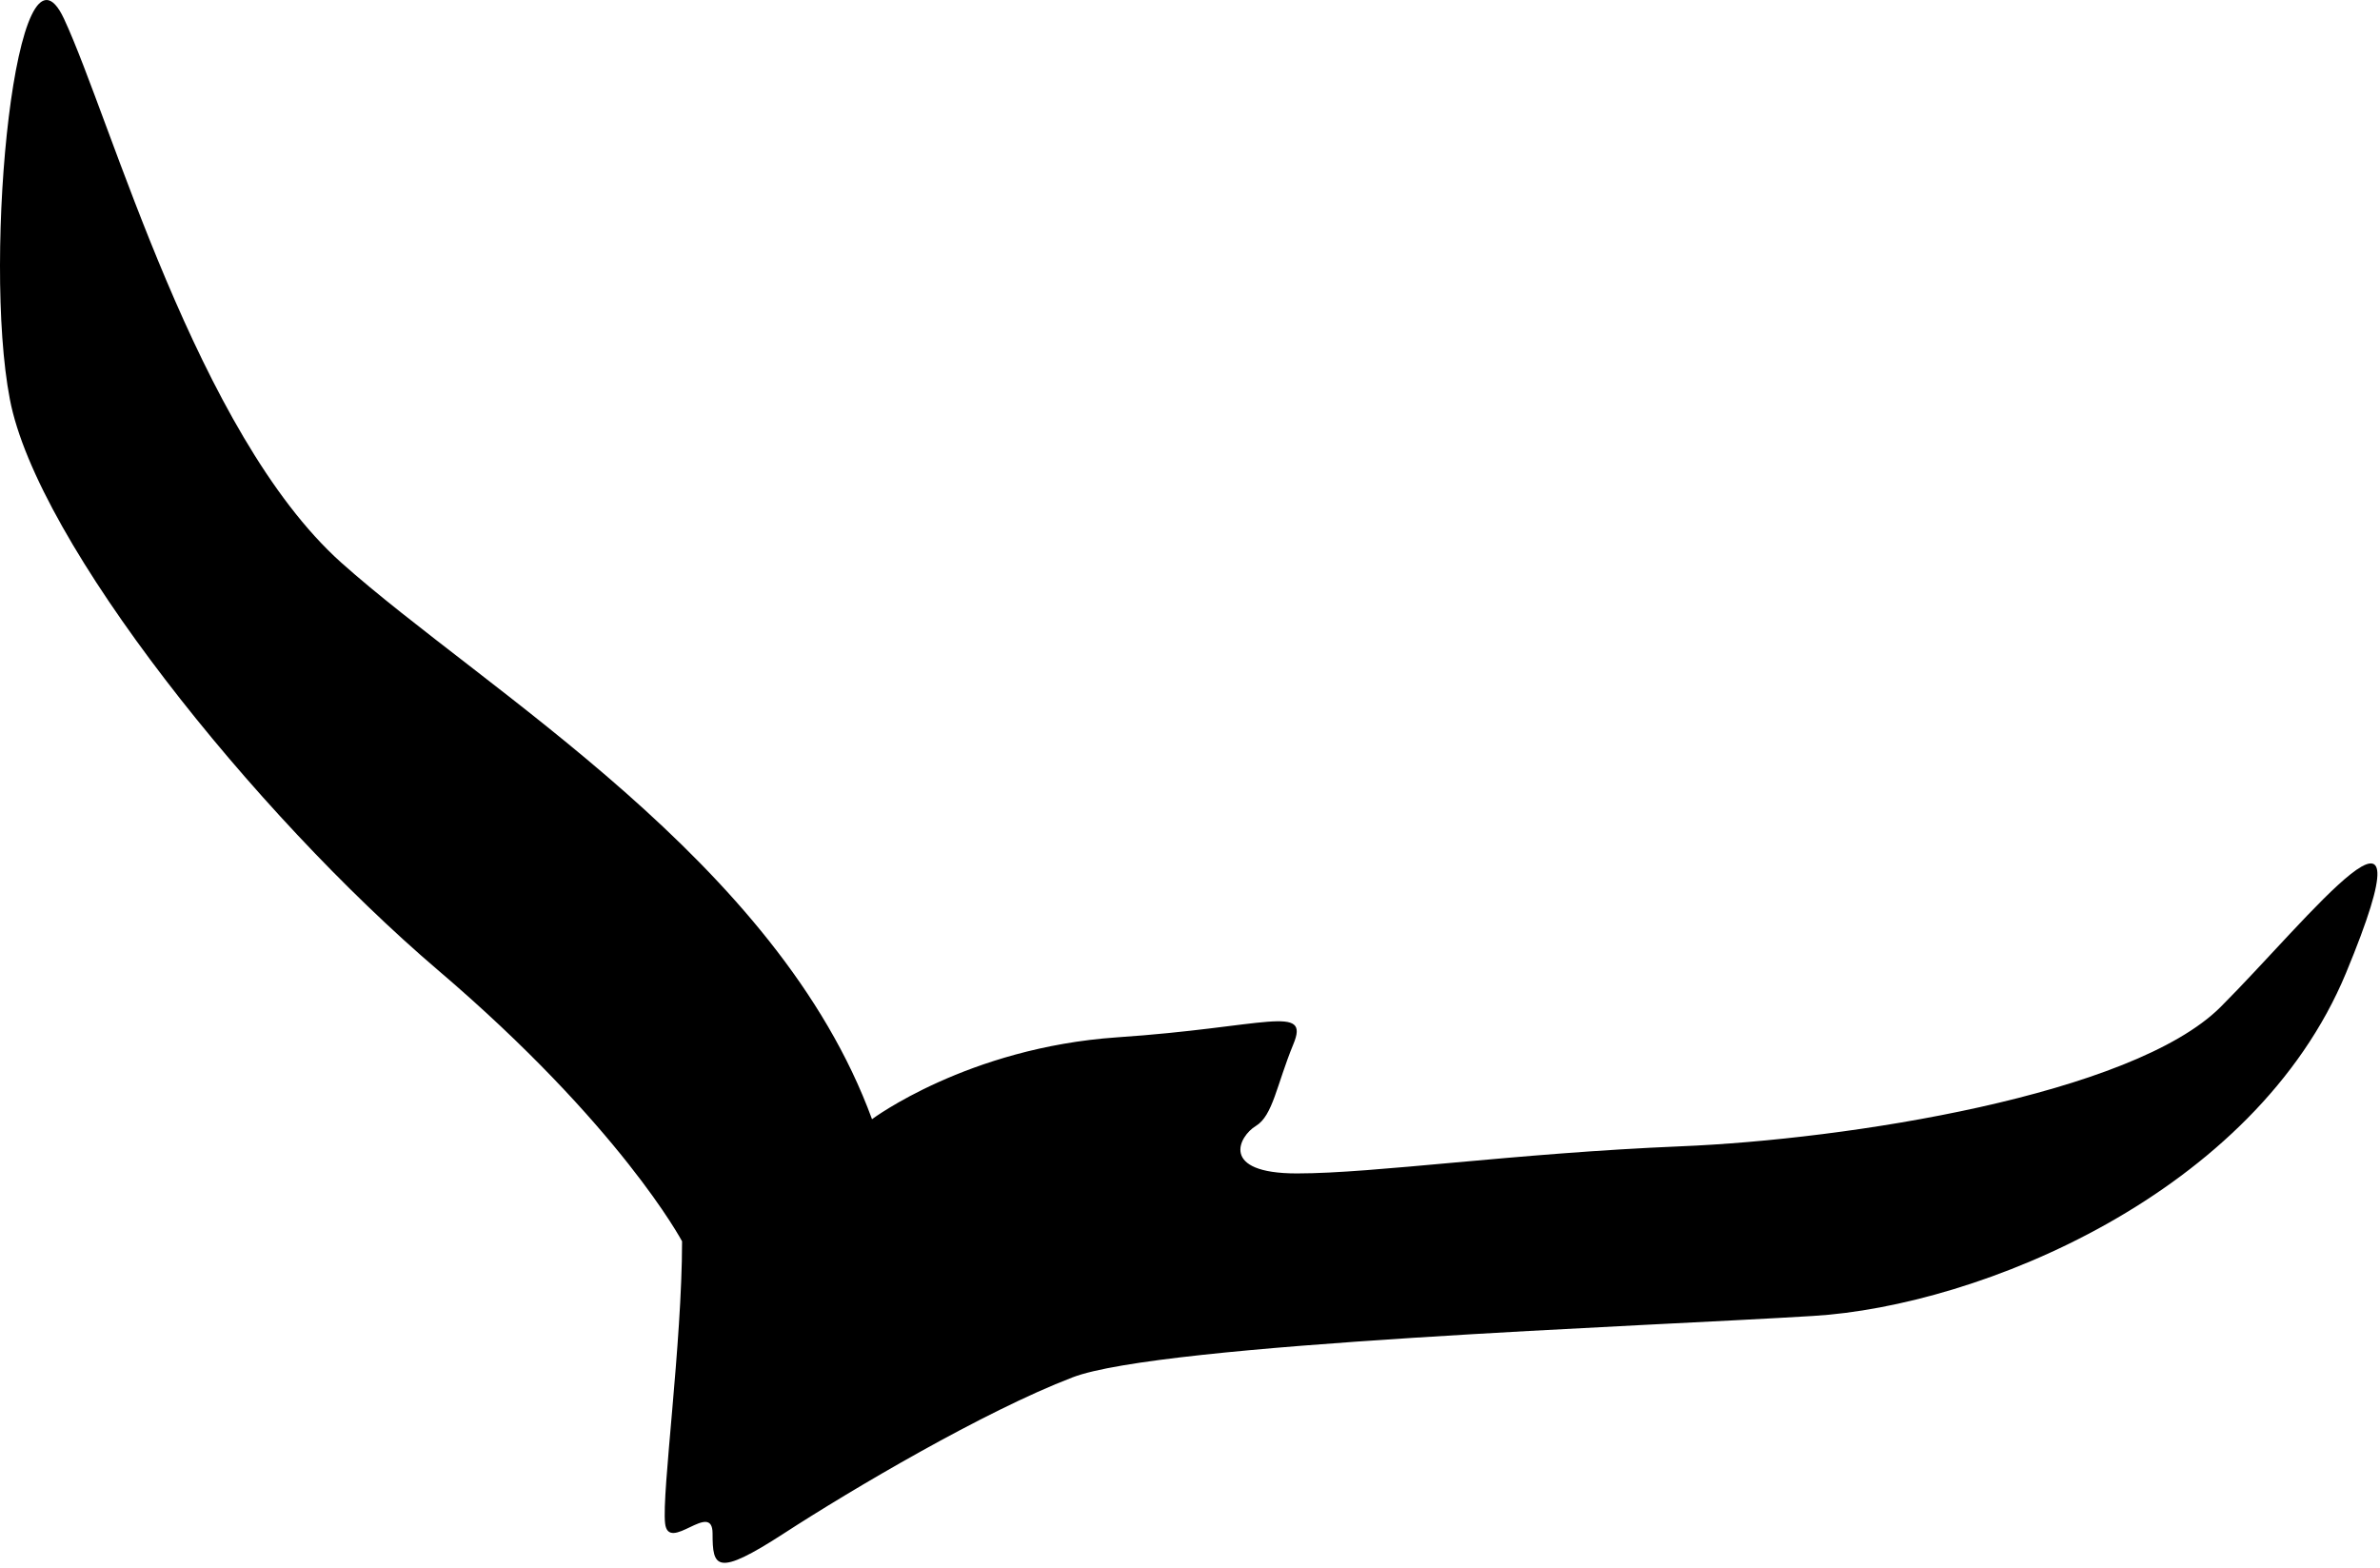
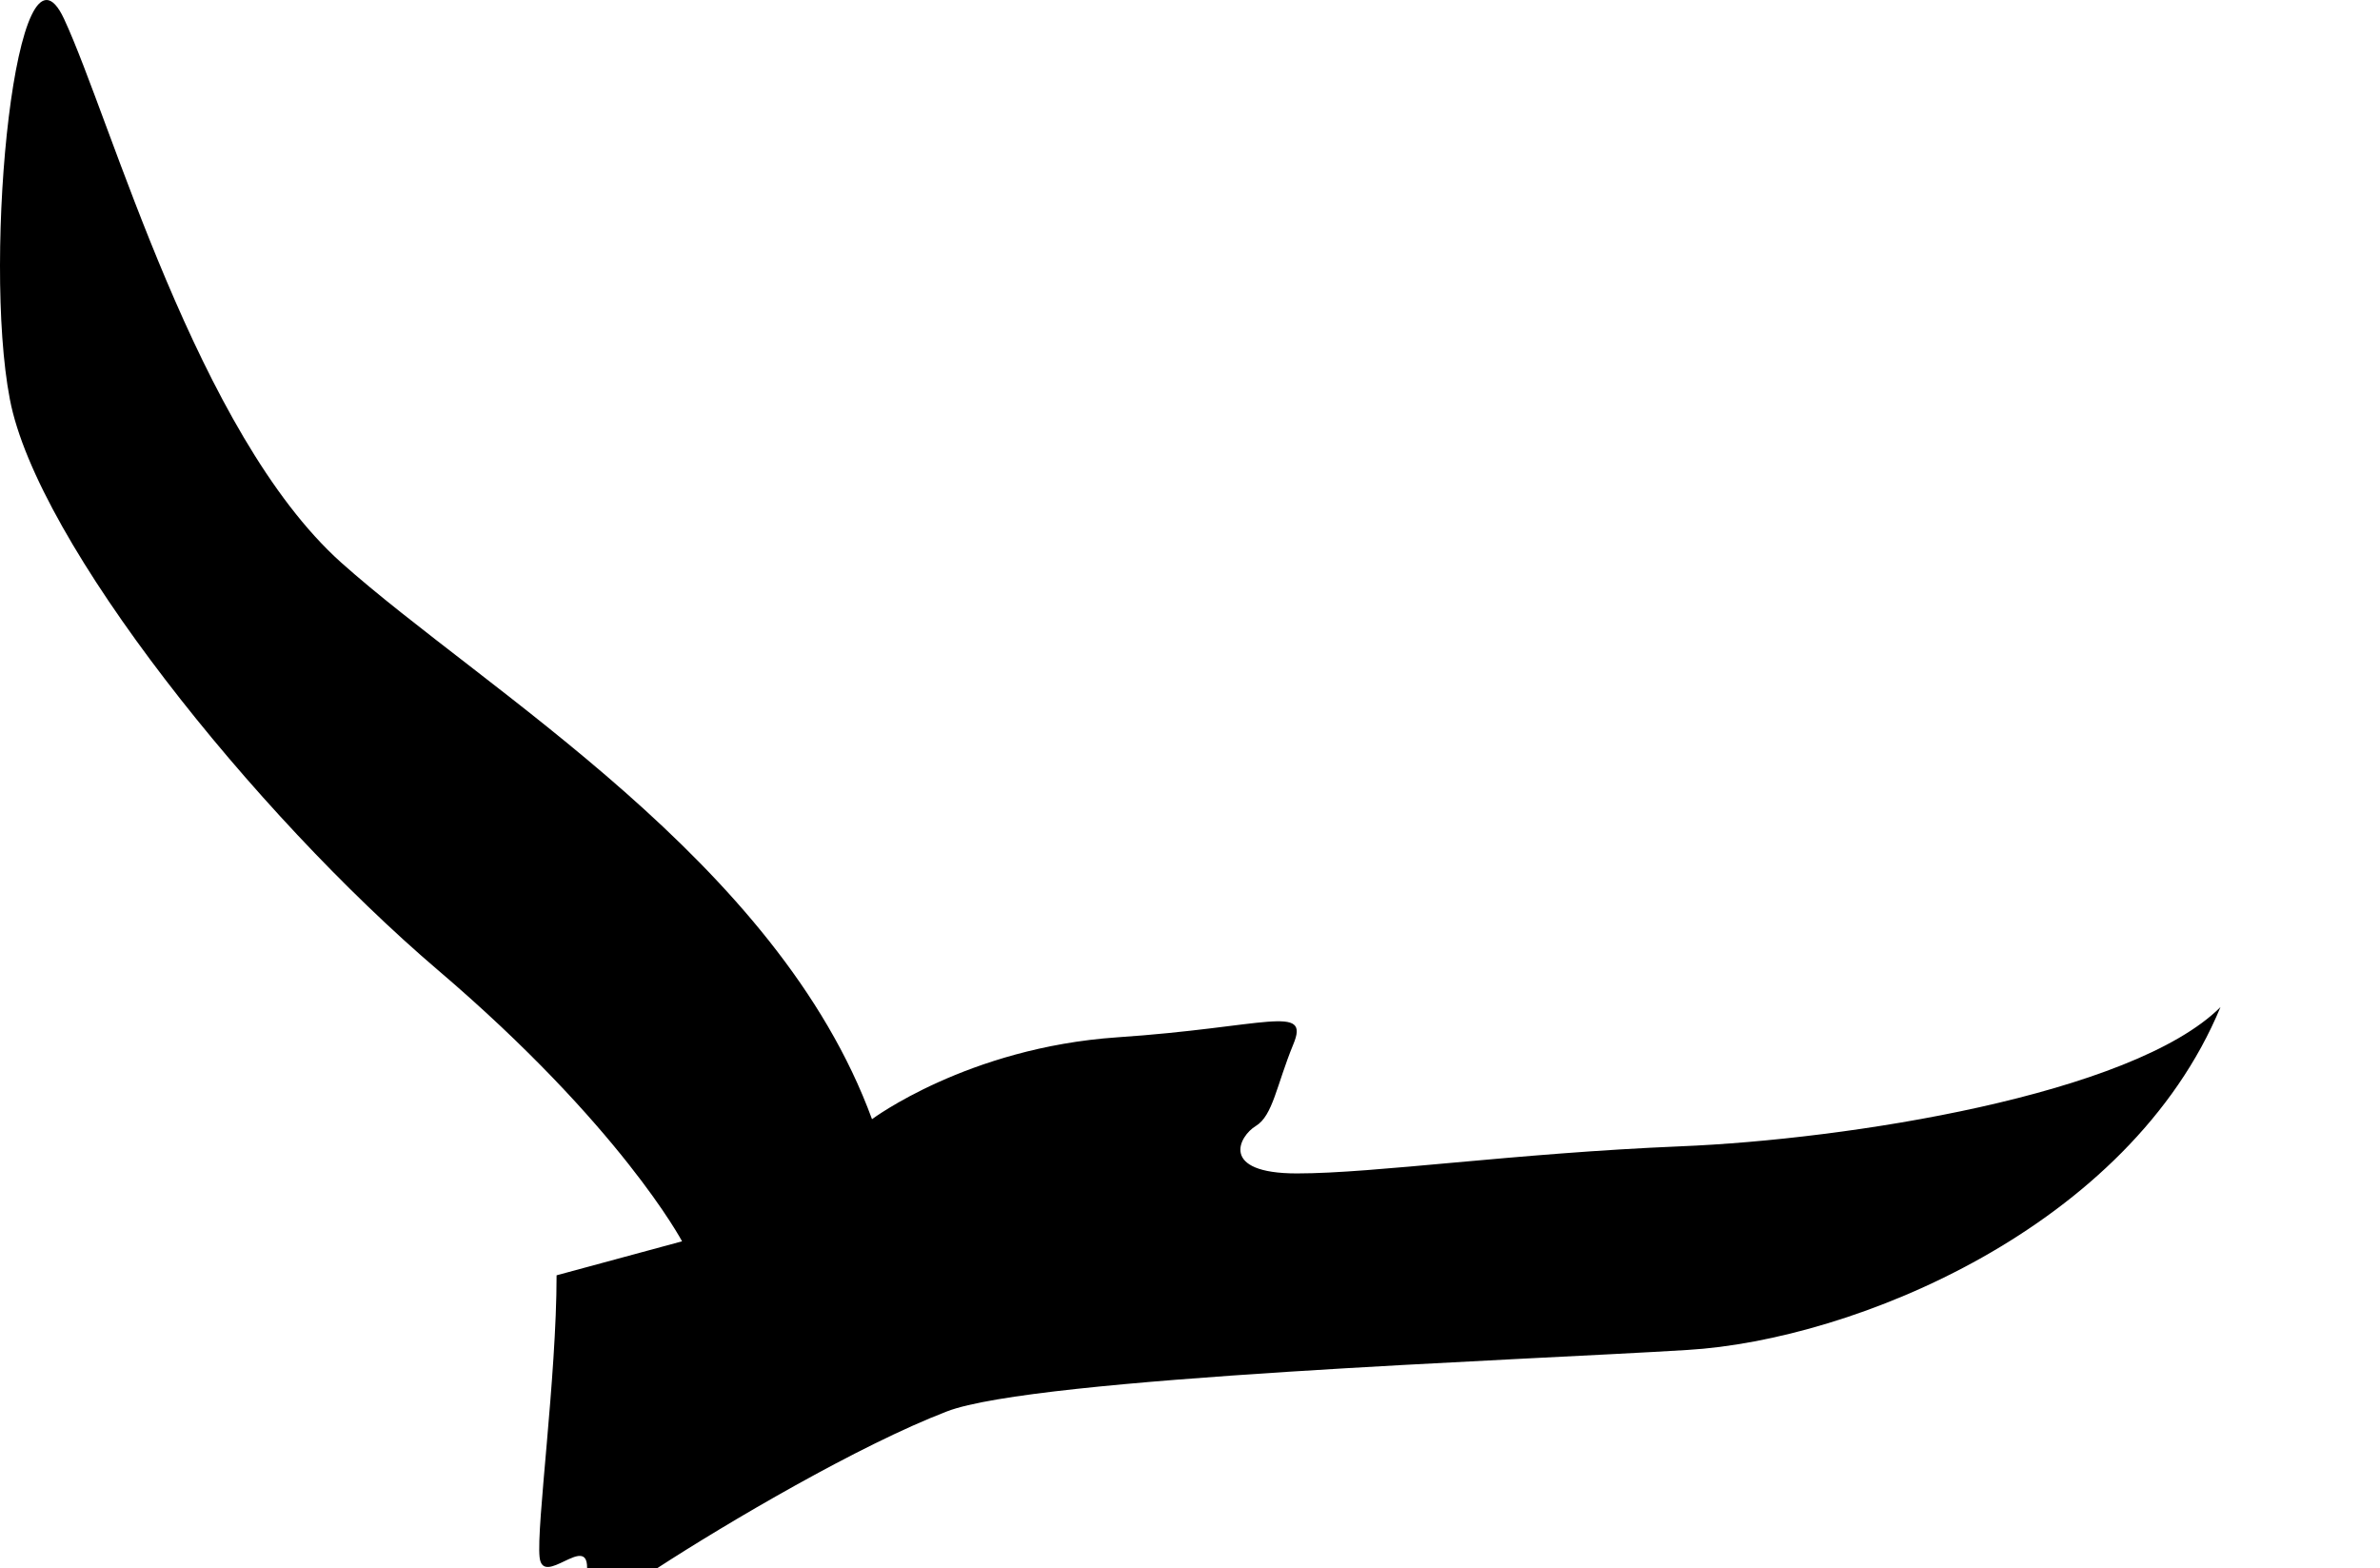
<svg xmlns="http://www.w3.org/2000/svg" width="100%" height="100%" viewBox="0 0 390 257" version="1.1" xml:space="preserve" style="fill-rule:evenodd;clip-rule:evenodd;stroke-linejoin:round;stroke-miterlimit:2;">
-   <path d="M111.767,203.401c-0,-0 -10.031,-18.907 -40.063,-44.491c-30.031,-25.637 -65.656,-70.078 -70.093,-93.512c-4.501,-23.379 1.062,-79.019 8.875,-62.322c7.781,16.728 21.812,67.925 45.406,89.093c23.594,21.066 71.469,48.857 87,91.222c-0,0 15.656,-11.716 40.125,-13.412c24.437,-1.644 31.718,-5.55 28.906,1.156c-2.75,6.706 -3.344,11.662 -6.125,13.359c-2.781,1.666 -6.031,7.784 6.719,7.784c12.75,0 35.594,-3.311 62.875,-4.443c27.25,-1.103 74,-8.406 88.469,-22.813c14.469,-14.462 35.562,-41.774 20.562,-5.571c-15,36.143 -60.094,54.562 -87.343,56.181c-27.282,1.694 -106.876,4.494 -121.344,10.069c-14.469,5.55 -36.157,18.344 -47.313,25.584c-11.094,7.191 -11.656,5.55 -11.656,-0c-0,-5.547 -7.219,3.291 -7.781,-1.666c-0.563,-5.009 2.781,-29.518 2.781,-46.218Z" style="fill-rule:nonzero;" />
+   <path d="M111.767,203.401c-0,-0 -10.031,-18.907 -40.063,-44.491c-30.031,-25.637 -65.656,-70.078 -70.093,-93.512c-4.501,-23.379 1.062,-79.019 8.875,-62.322c7.781,16.728 21.812,67.925 45.406,89.093c23.594,21.066 71.469,48.857 87,91.222c-0,0 15.656,-11.716 40.125,-13.412c24.437,-1.644 31.718,-5.55 28.906,1.156c-2.75,6.706 -3.344,11.662 -6.125,13.359c-2.781,1.666 -6.031,7.784 6.719,7.784c12.75,0 35.594,-3.311 62.875,-4.443c27.25,-1.103 74,-8.406 88.469,-22.813c-15,36.143 -60.094,54.562 -87.343,56.181c-27.282,1.694 -106.876,4.494 -121.344,10.069c-14.469,5.55 -36.157,18.344 -47.313,25.584c-11.094,7.191 -11.656,5.55 -11.656,-0c-0,-5.547 -7.219,3.291 -7.781,-1.666c-0.563,-5.009 2.781,-29.518 2.781,-46.218Z" style="fill-rule:nonzero;" />
</svg>